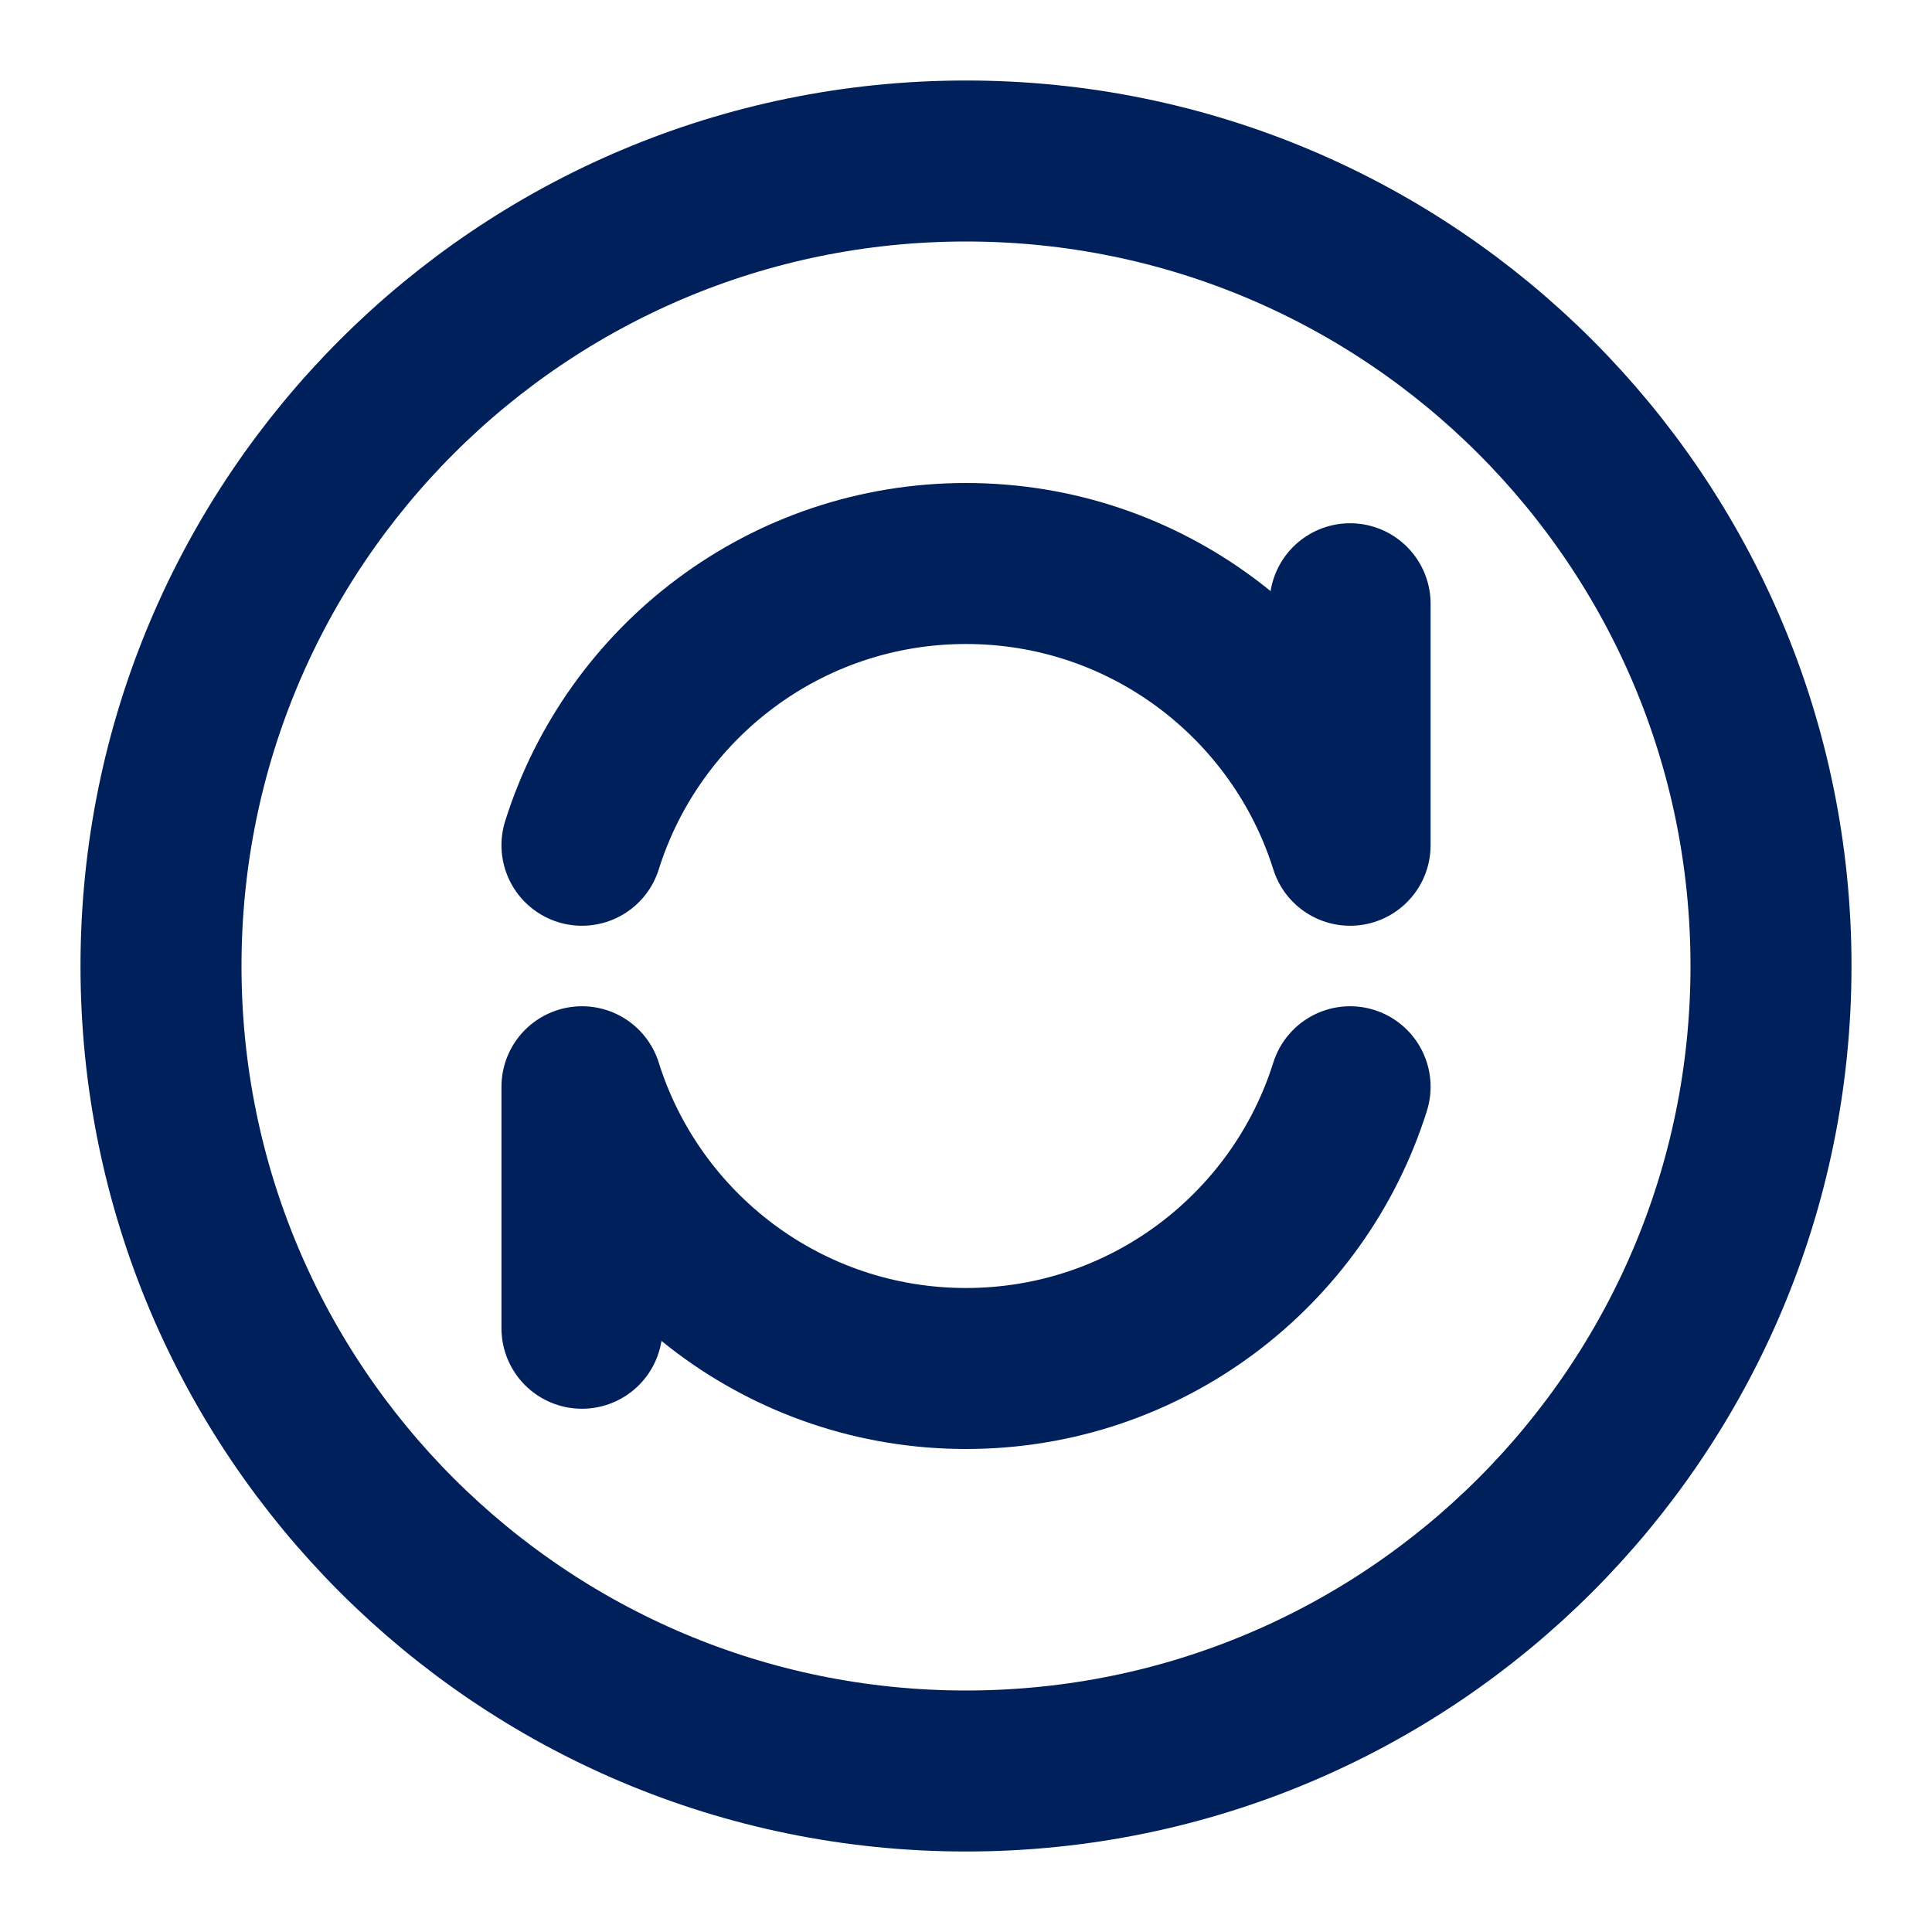
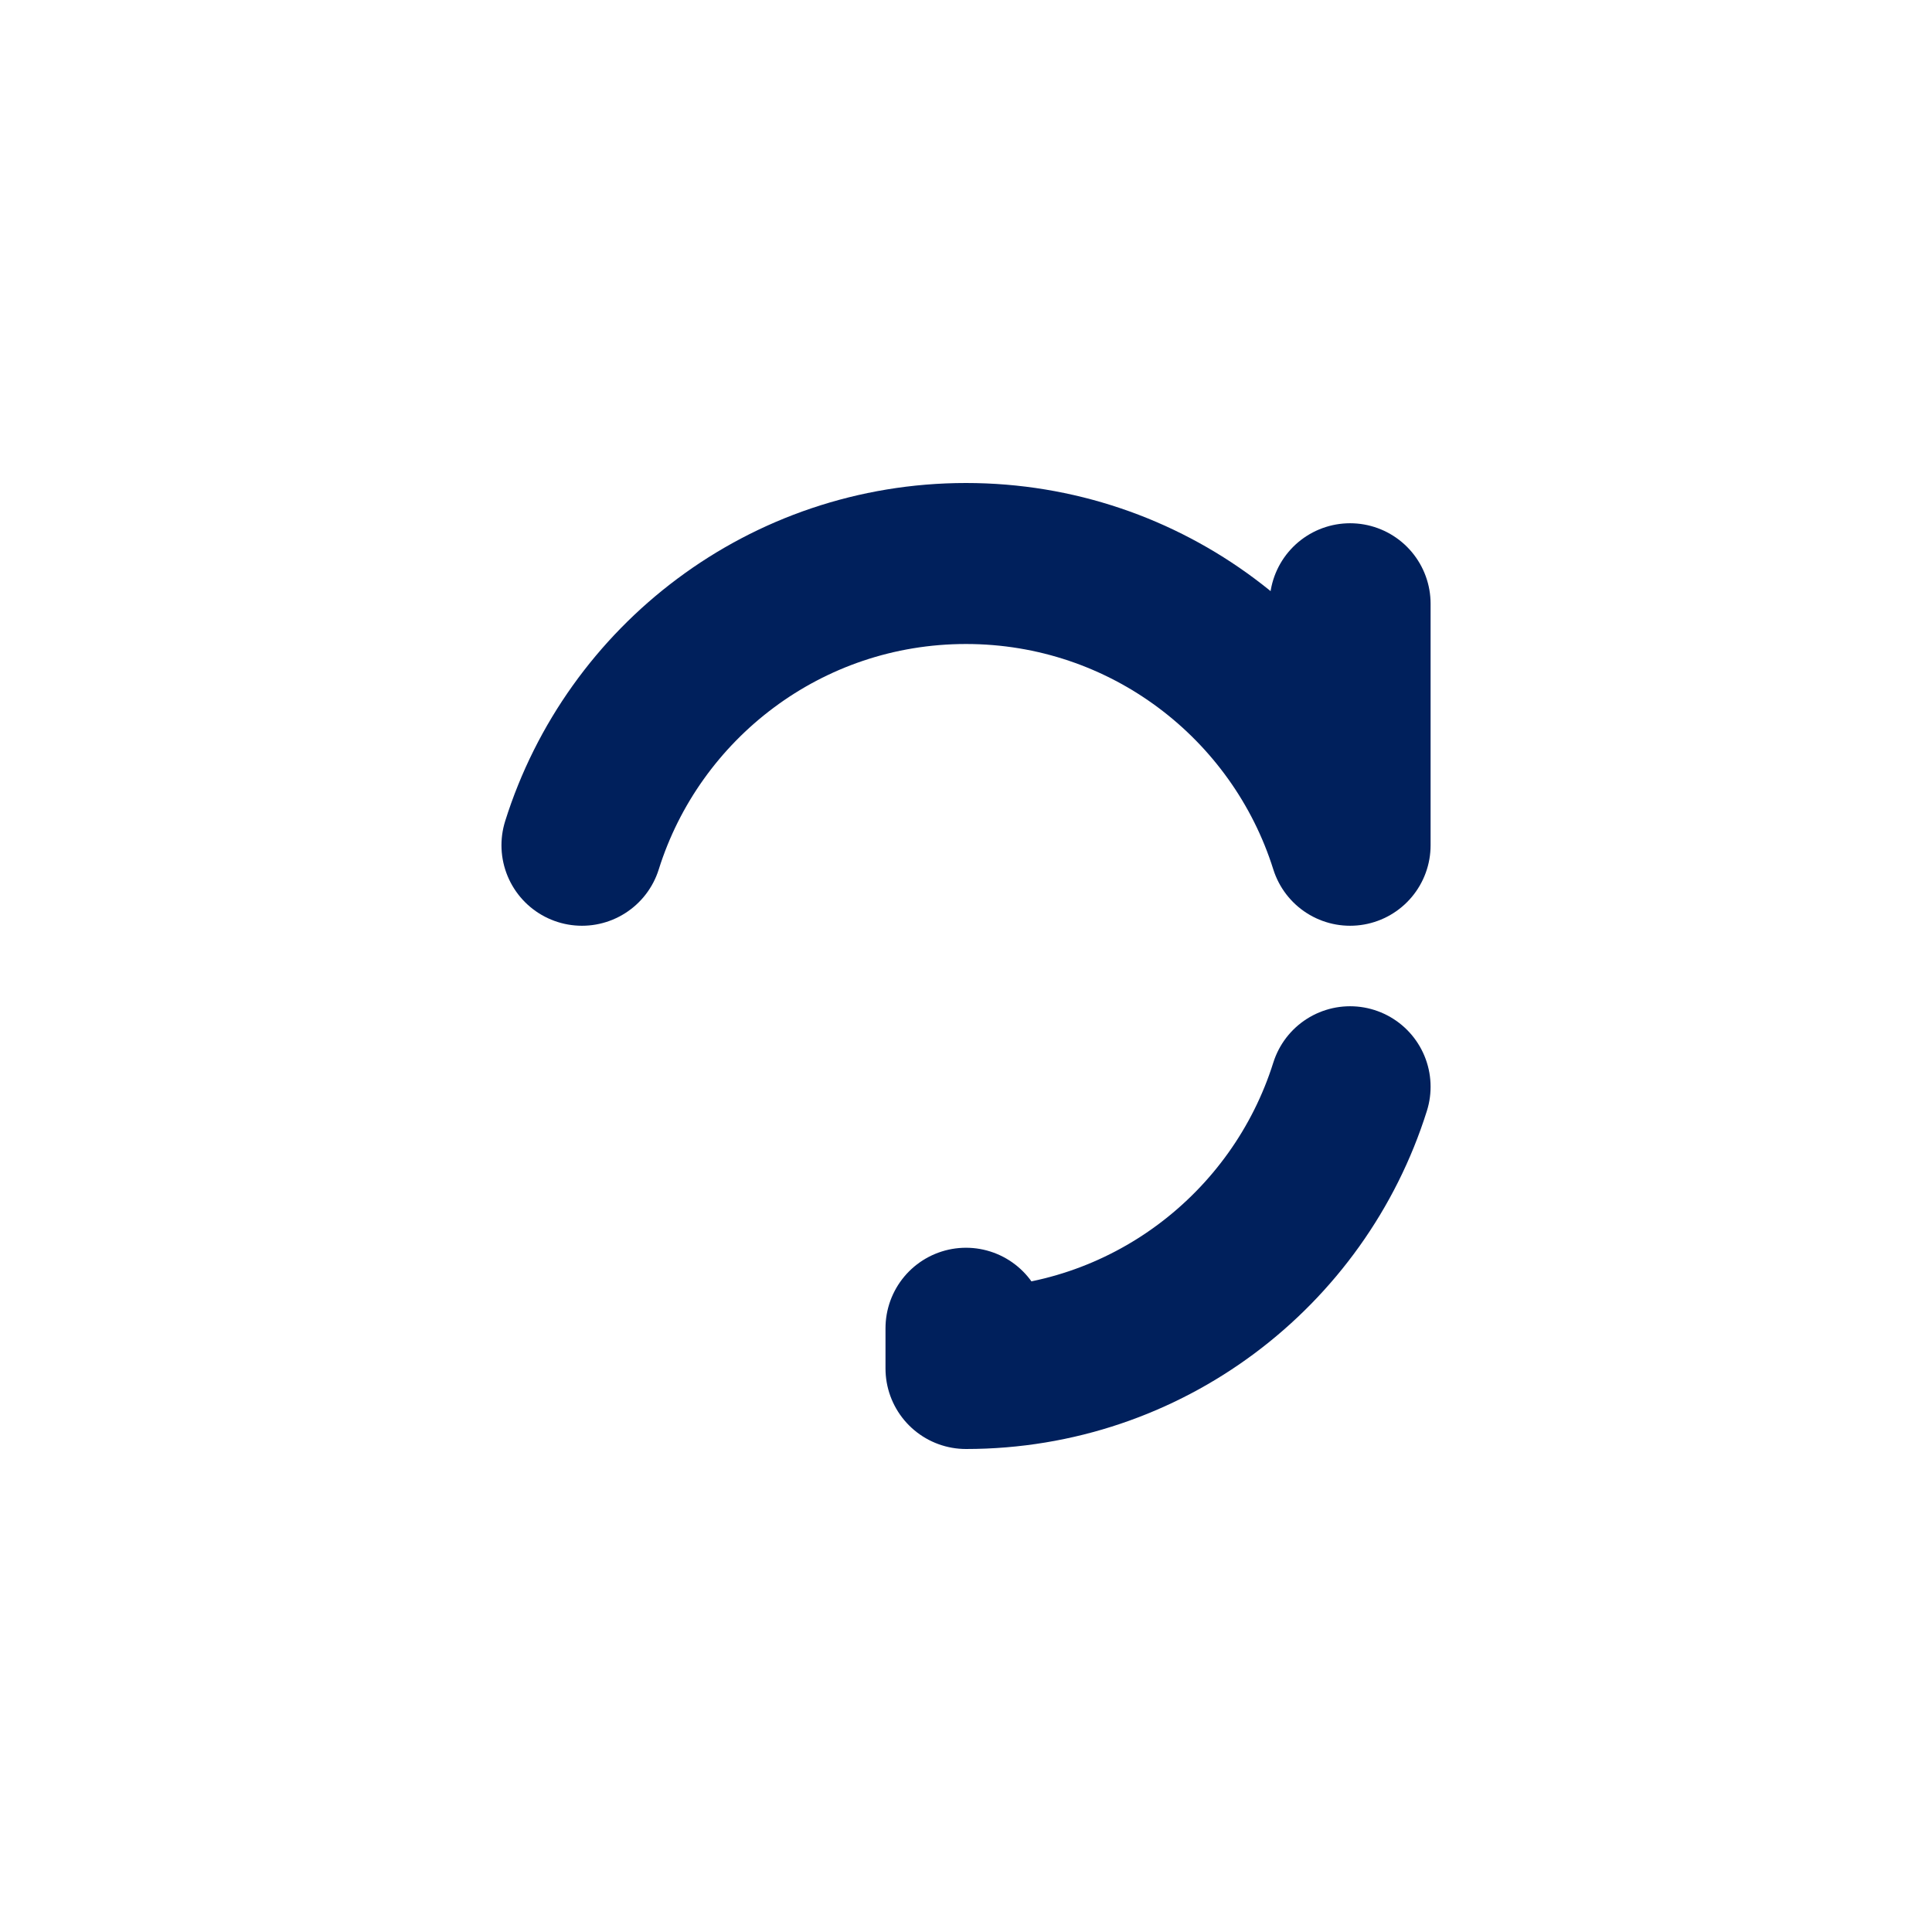
<svg xmlns="http://www.w3.org/2000/svg" width="36" height="36" viewBox="0 0 36 36" fill="none">
-   <path d="M18 33C26.285 33 33 26.285 33 18C33 9.716 26.285 3 18 3C9.716 3 3 9.716 3 18C3 26.285 9.716 33 18 33Z" stroke="#00205C" stroke-width="3" stroke-linecap="round" stroke-linejoin="round" />
-   <path d="M25.157 20.25C24.201 23.293 21.359 25.5 18 25.5C14.642 25.5 11.799 23.293 10.844 20.25V24.75M25.157 11.25V15.75C24.201 12.707 21.359 10.5 18 10.5C14.642 10.5 11.799 12.707 10.844 15.75" stroke="#00205C" stroke-width="3" stroke-linecap="round" stroke-linejoin="round" />
+   <path d="M25.157 20.25C24.201 23.293 21.359 25.5 18 25.5V24.75M25.157 11.25V15.75C24.201 12.707 21.359 10.5 18 10.5C14.642 10.5 11.799 12.707 10.844 15.75" stroke="#00205C" stroke-width="3" stroke-linecap="round" stroke-linejoin="round" />
</svg>